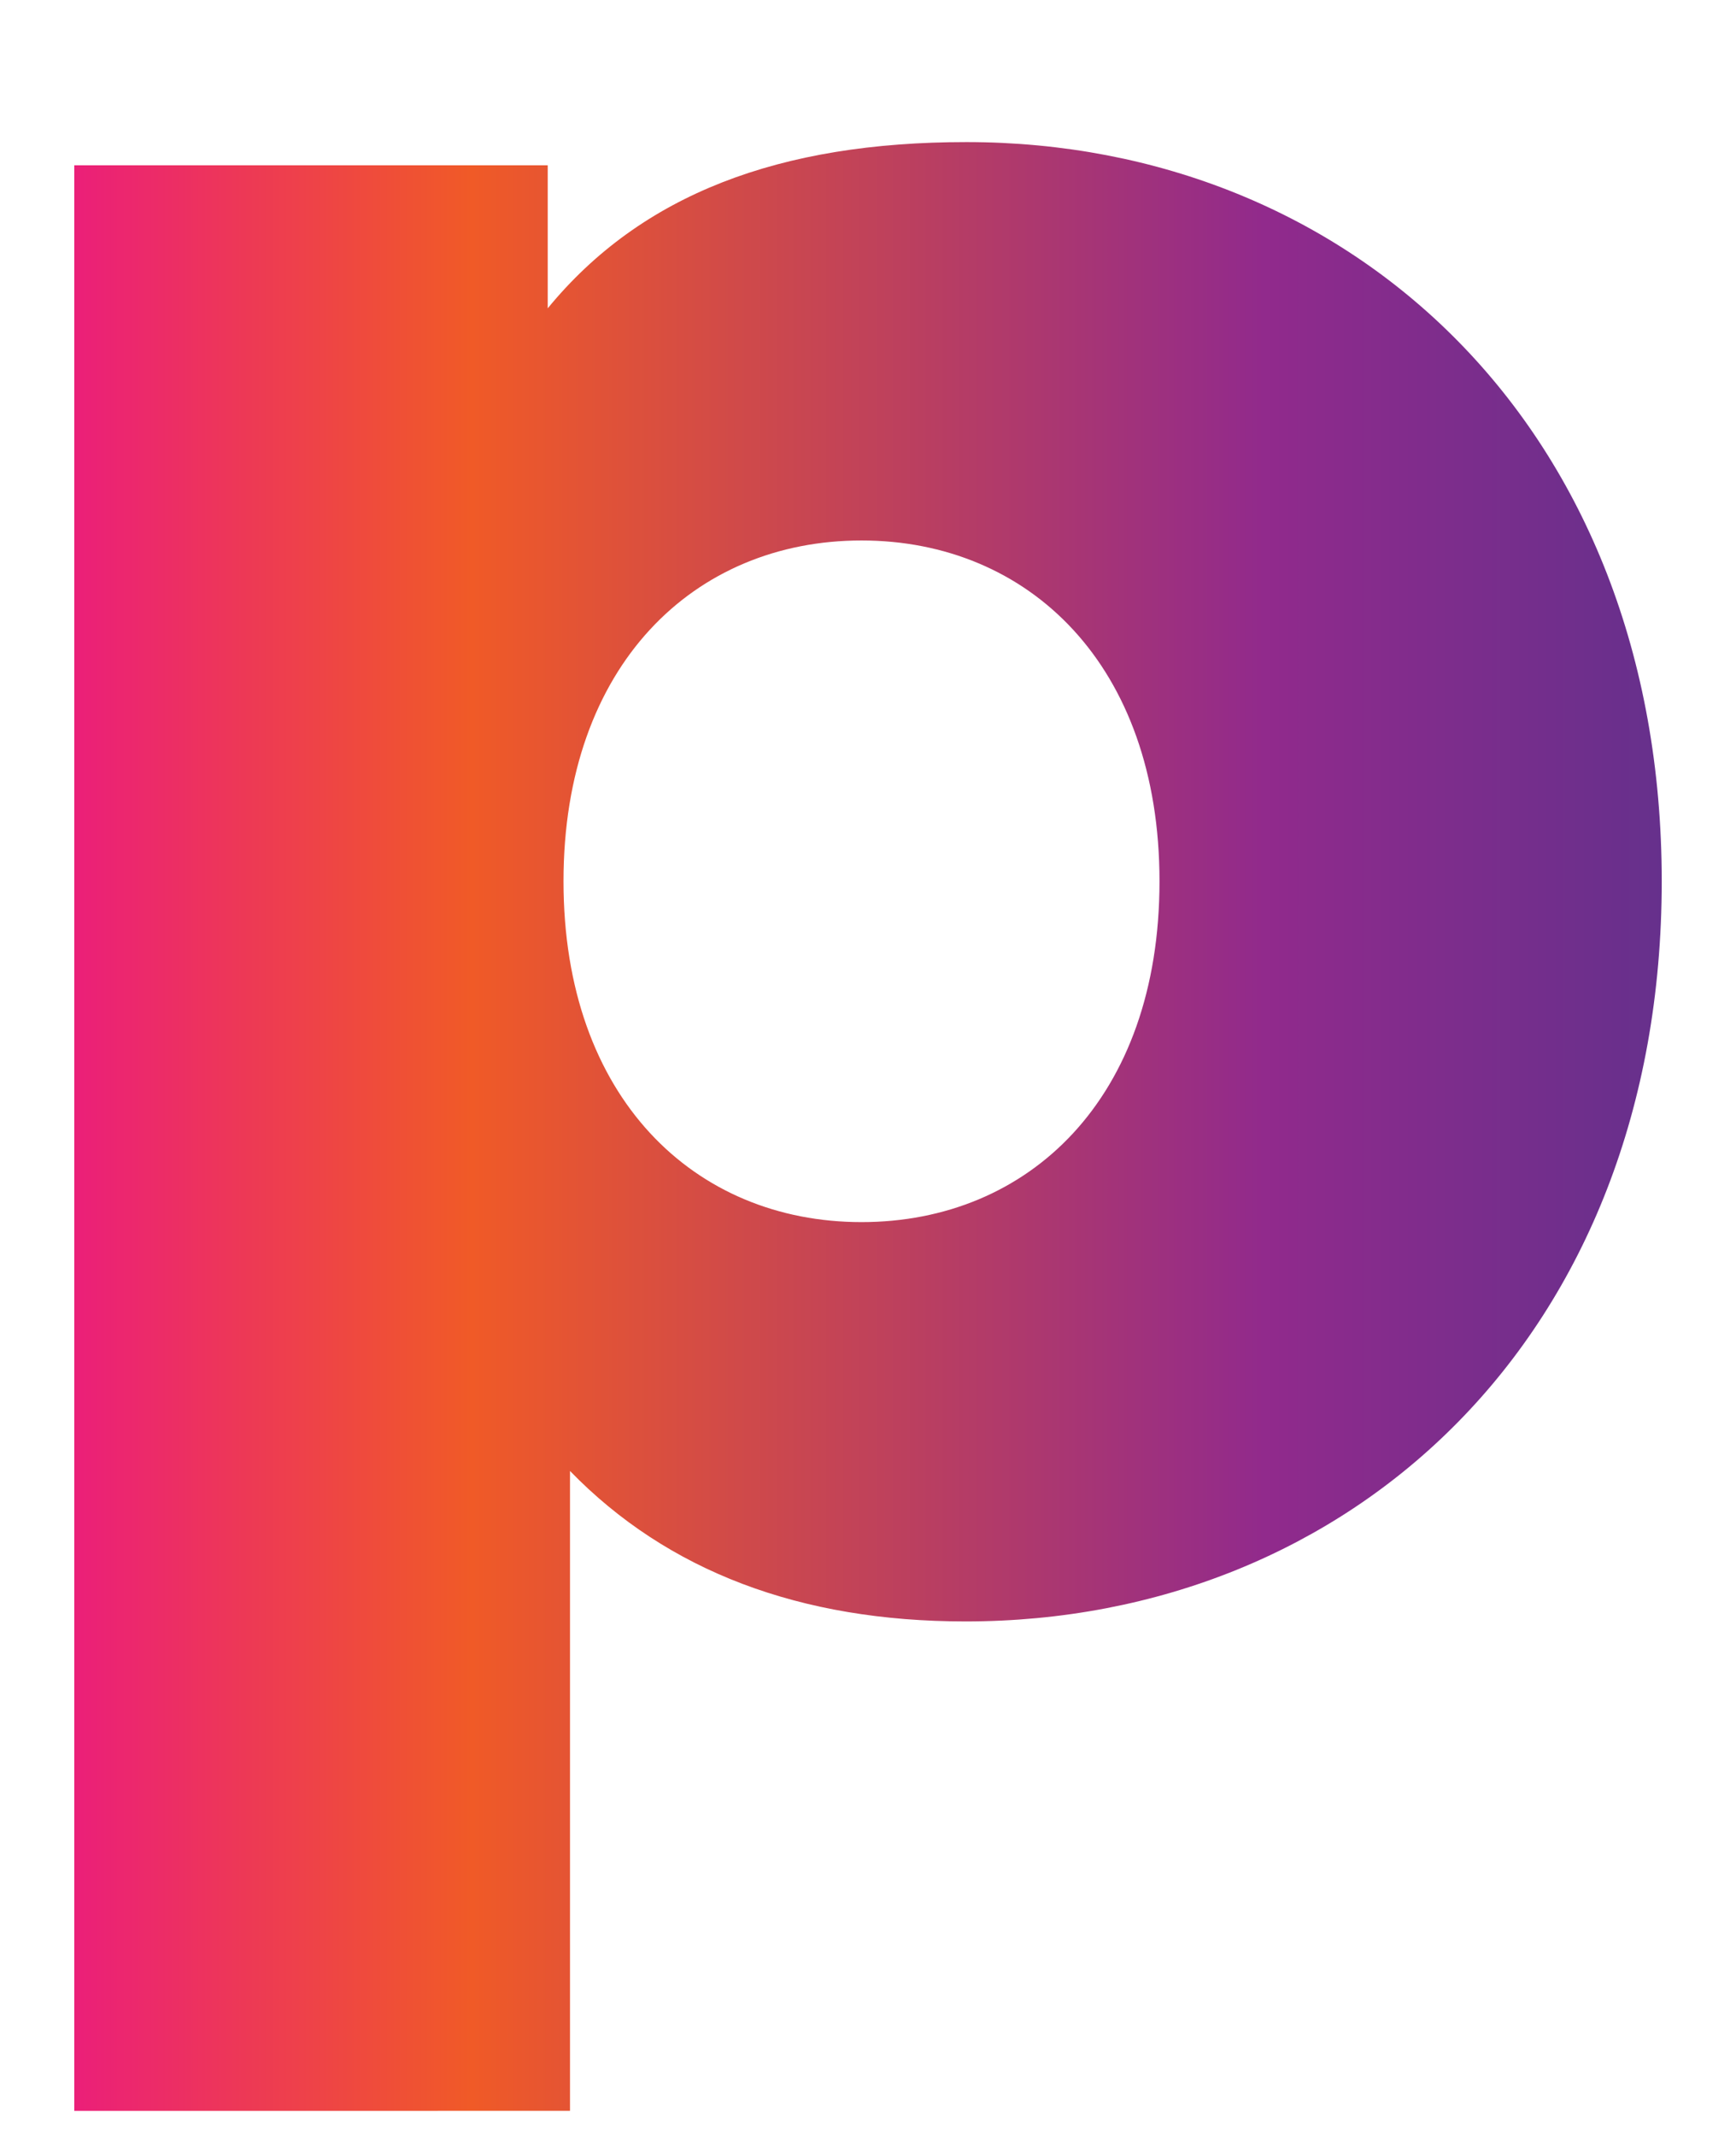
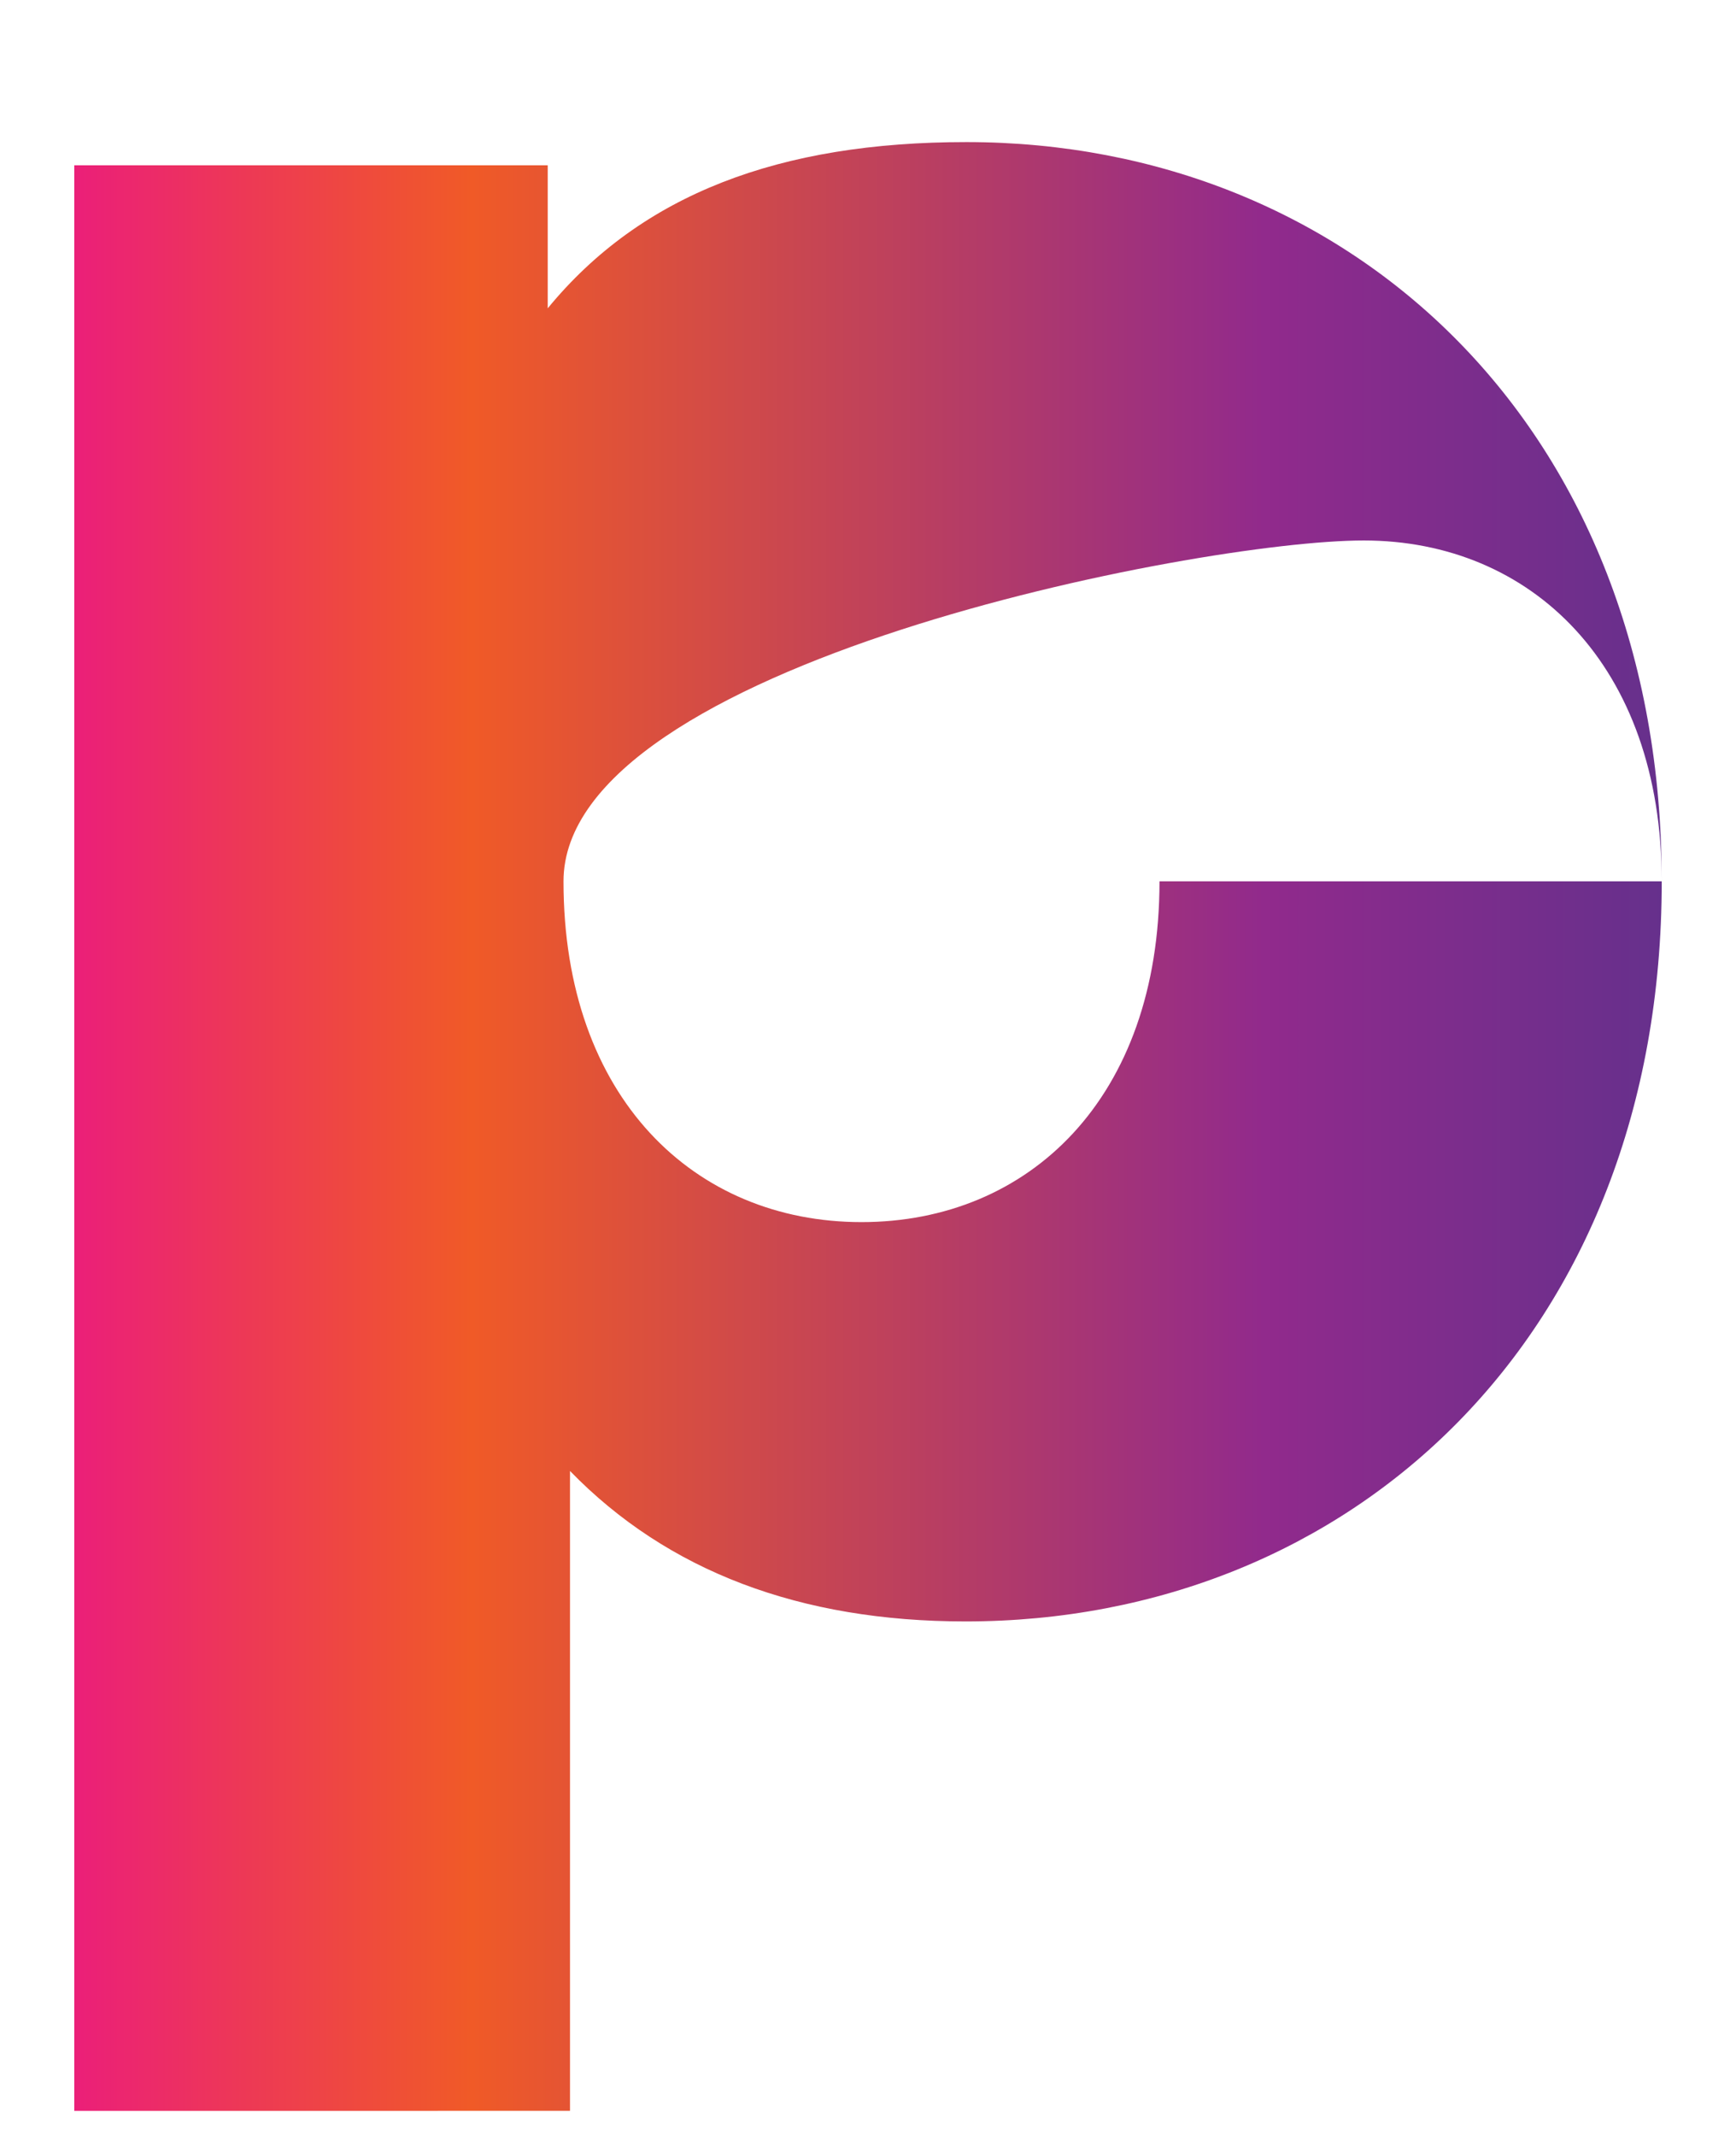
<svg xmlns="http://www.w3.org/2000/svg" version="1.1" id="Layer_1" x="0px" y="0px" viewBox="0 0 187 230" style="enable-background:new 0 0 187 230;" xml:space="preserve">
  <style type="text/css">
	.st0{fill:url(#SVGID_1_);}
</style>
  <g>
    <linearGradient id="SVGID_1_" gradientUnits="userSpaceOnUse" x1="7.96" y1="121.28" x2="179.04" y2="121.28">
      <stop offset="0" style="stop-color:#EB1F79" />
      <stop offset="0.25" style="stop-color:#F05A27" />
      <stop offset="0.75" style="stop-color:#912A8C" />
      <stop offset="1" style="stop-color:#66308C" />
    </linearGradient>
-     <path class="st0" d="M179,94.9c0,49-33.5,79.7-75,79.7c-17.8,0-32.1-5.4-42.6-16.2v68.9H8V17.8h51v15.4   C69.1,20.9,84,15.3,104.1,15.3C145.5,15.3,179,46,179,94.9z M124.9,94.9c0-23.3-14.1-36.7-32.1-36.7S60.7,71.6,60.7,94.9   s14.1,36.7,32.1,36.7S124.9,118.3,124.9,94.9z" />
+     <path class="st0" d="M179,94.9c0,49-33.5,79.7-75,79.7c-17.8,0-32.1-5.4-42.6-16.2v68.9H8V17.8h51v15.4   C69.1,20.9,84,15.3,104.1,15.3C145.5,15.3,179,46,179,94.9z c0-23.3-14.1-36.7-32.1-36.7S60.7,71.6,60.7,94.9   s14.1,36.7,32.1,36.7S124.9,118.3,124.9,94.9z" />
  </g>
</svg>